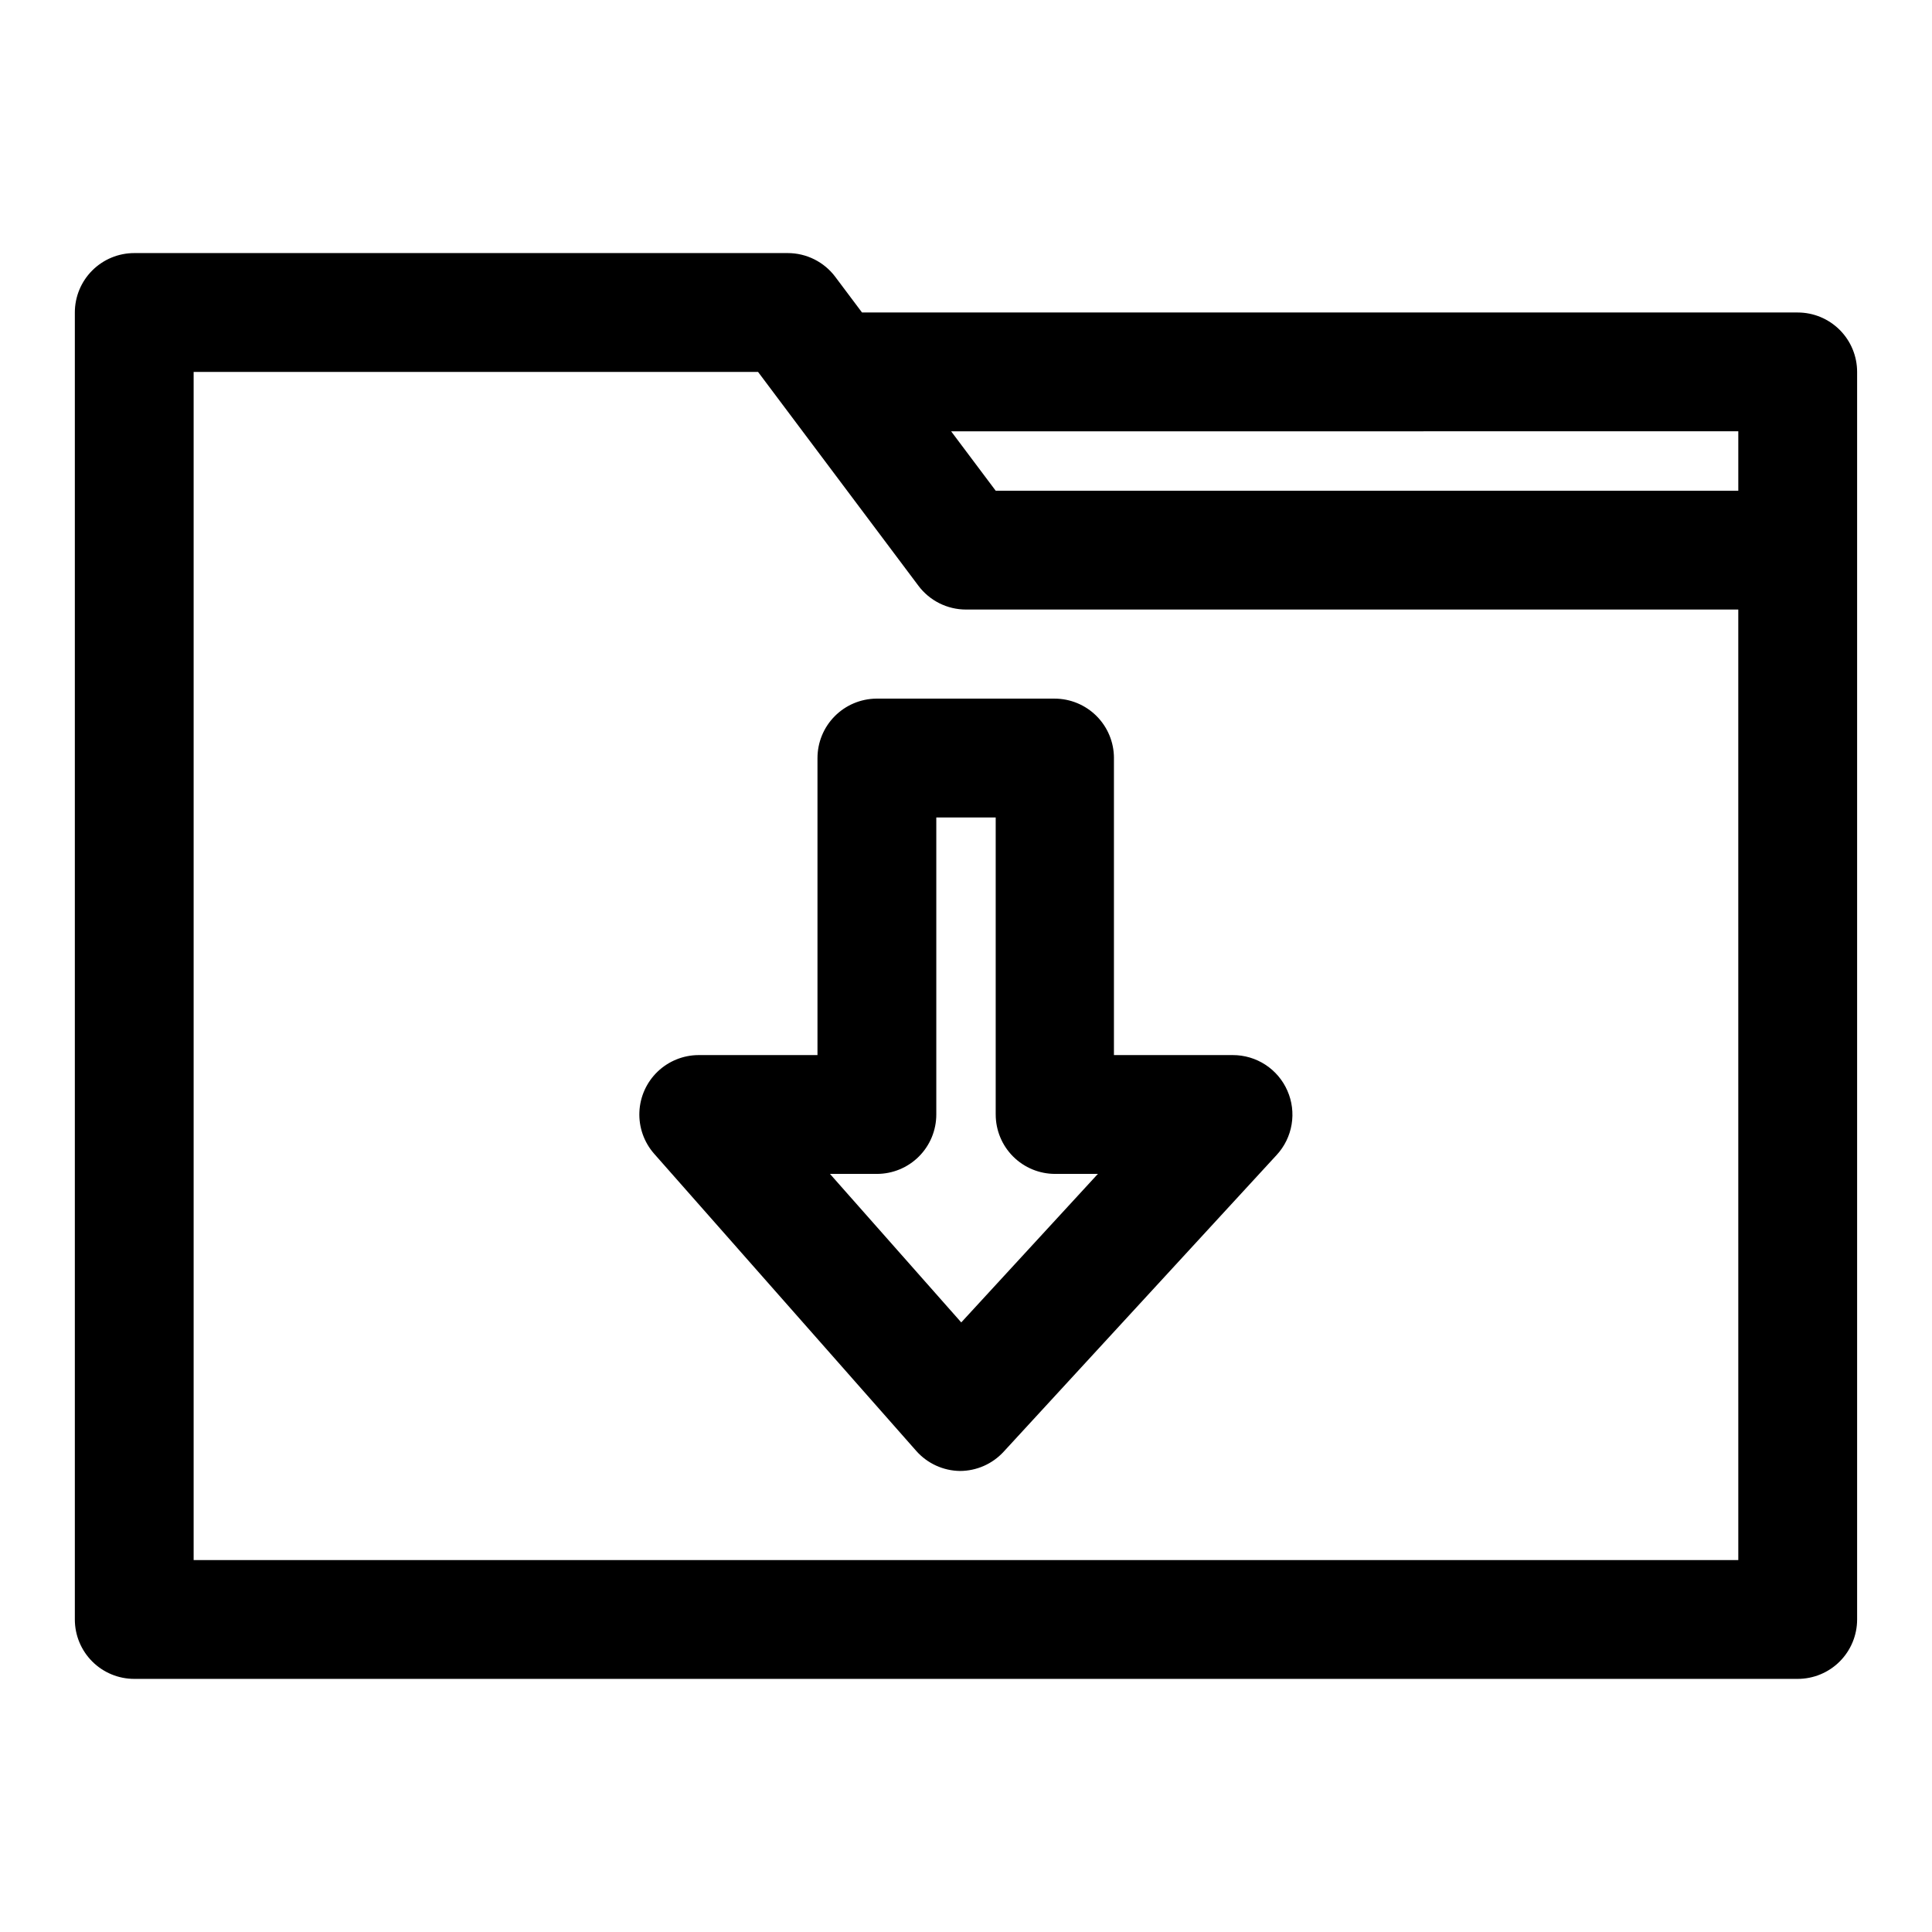
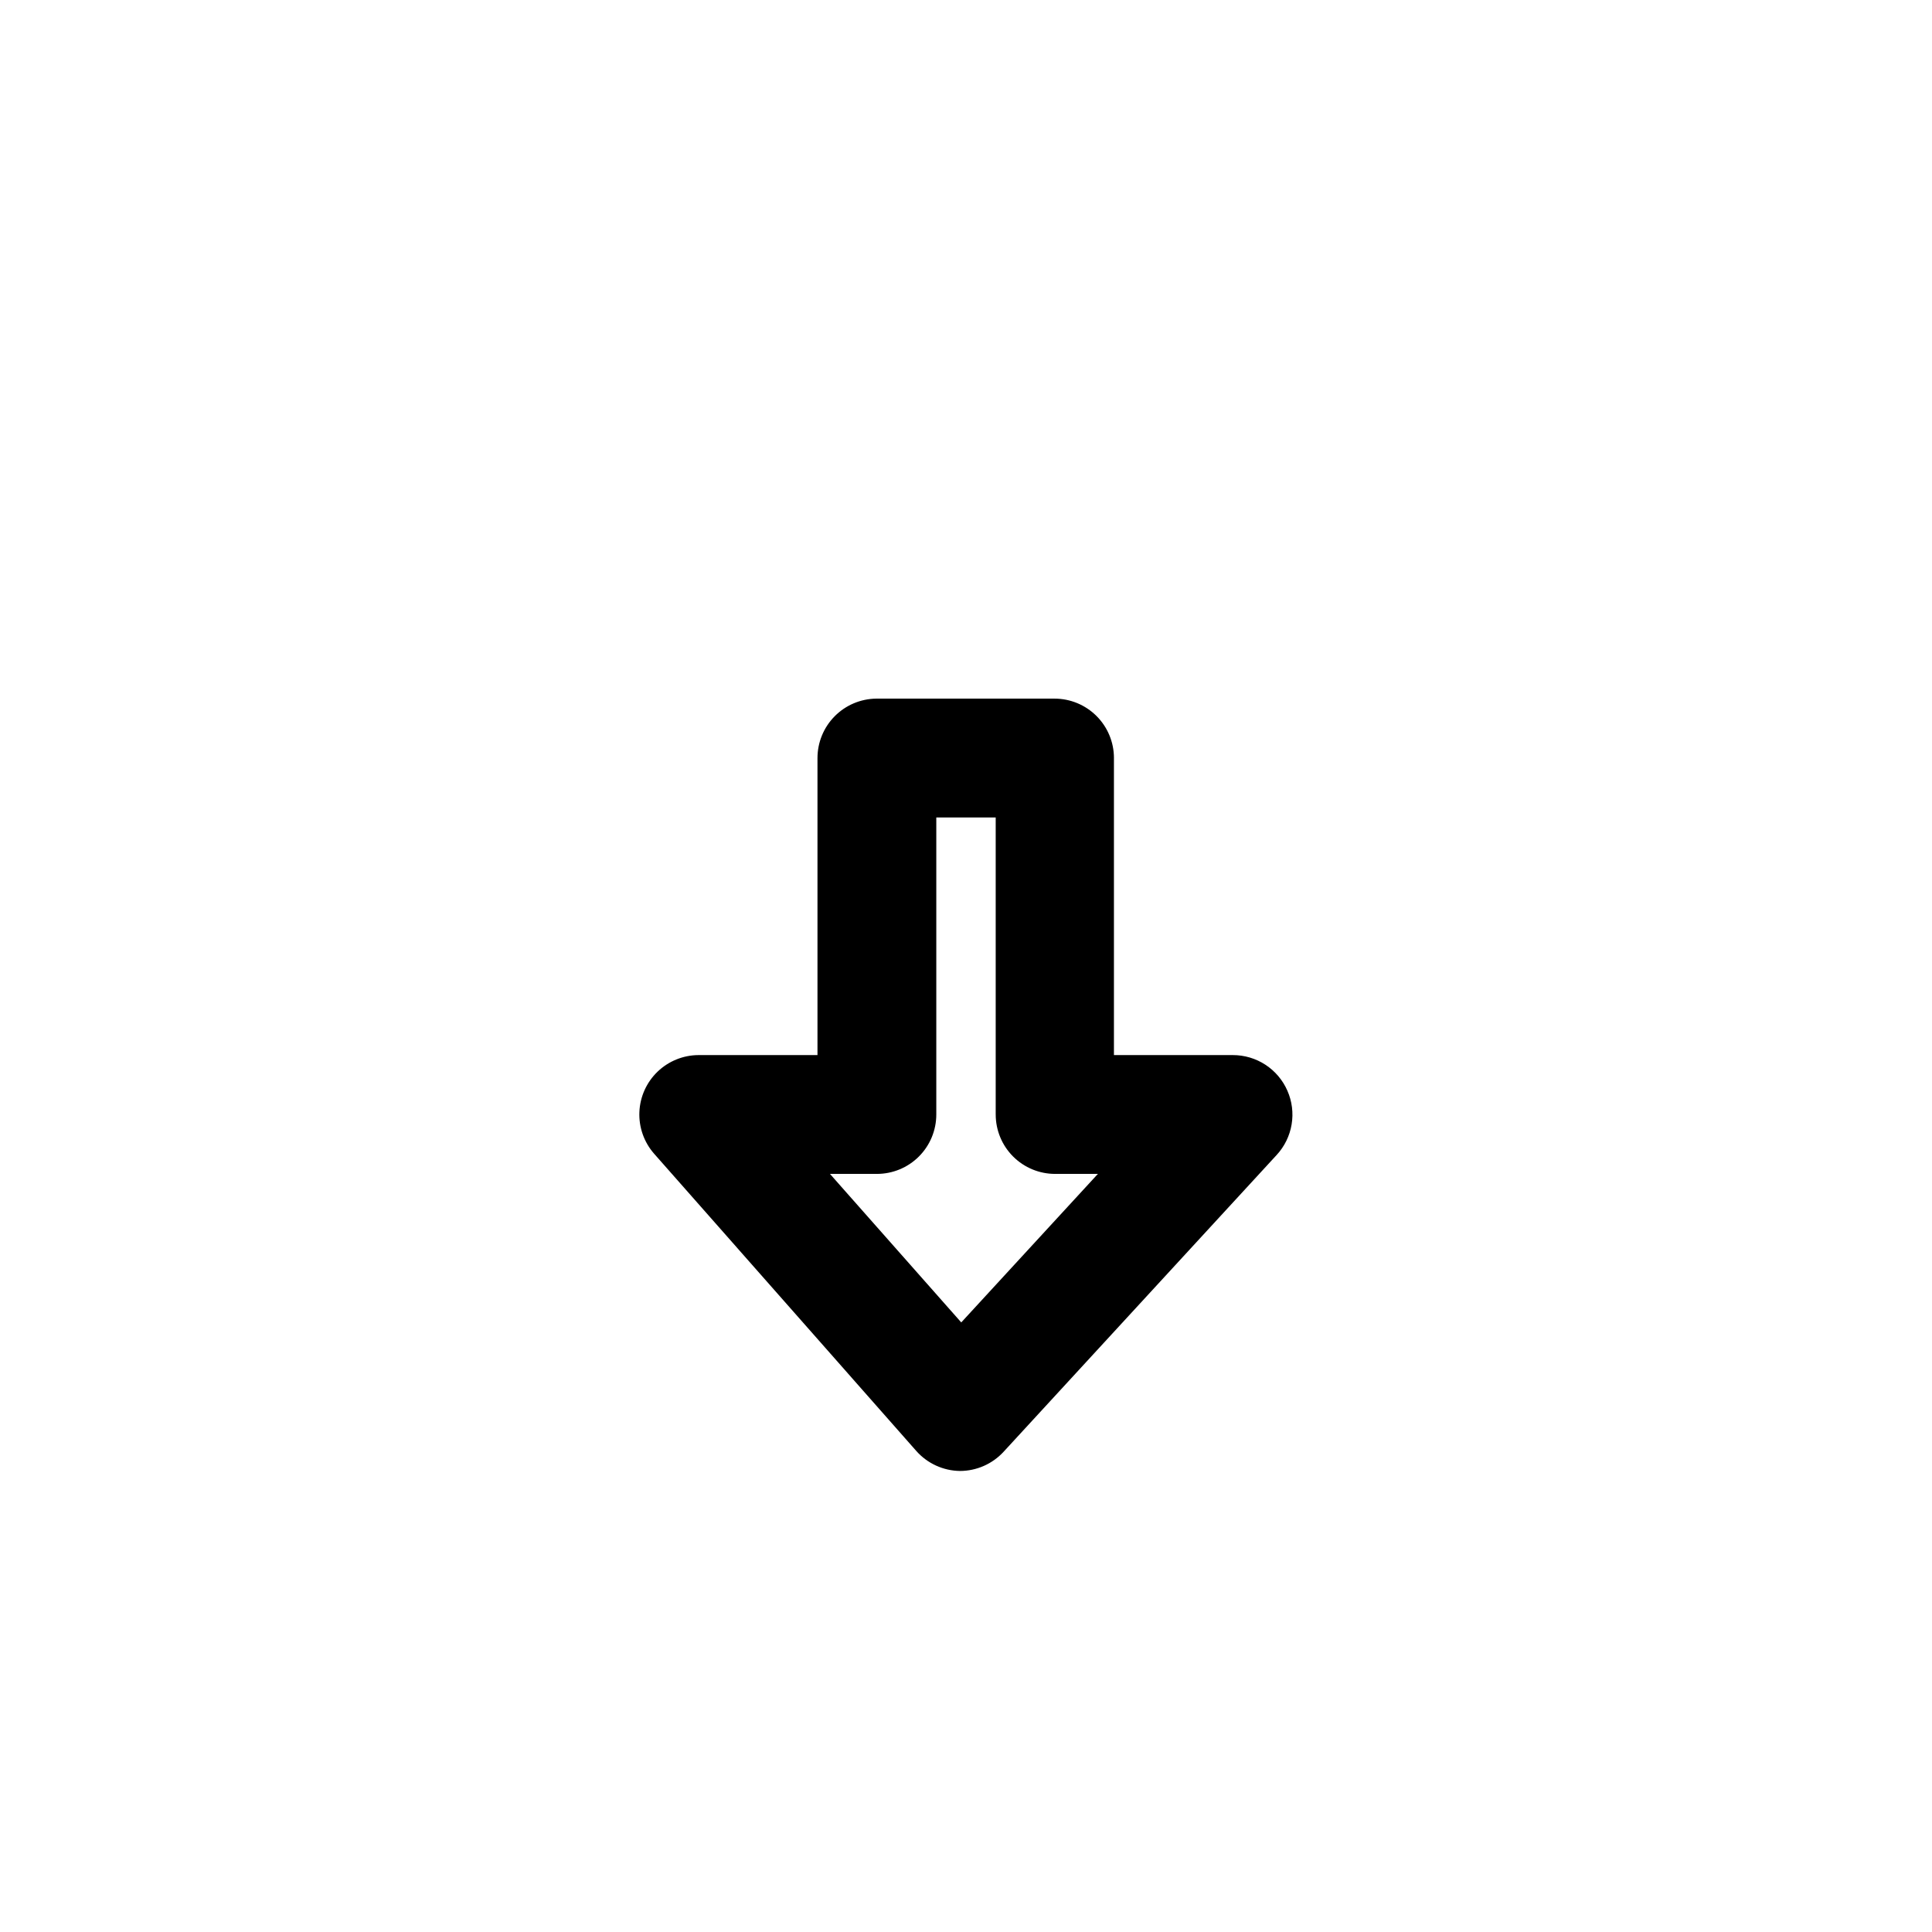
<svg xmlns="http://www.w3.org/2000/svg" fill="#000000" width="800px" height="800px" version="1.1" viewBox="144 144 512 512">
  <g>
-     <path d="m620.41 226.81h-247.97l-7.086-9.445h0.004c-2.977-3.965-7.641-6.297-12.598-6.297h-173.18c-4.176 0-8.18 1.66-11.133 4.609-2.953 2.953-4.613 6.957-4.613 11.133v346.37c0 4.176 1.66 8.18 4.613 11.133s6.957 4.609 11.133 4.609h440.83c4.176 0 8.18-1.656 11.133-4.609s4.613-6.957 4.613-11.133v-330.62c0-4.176-1.66-8.18-4.613-11.133s-6.957-4.613-11.133-4.613zm-15.742 31.488v15.746h-196.8l-11.809-15.742zm0 299.14h-409.35v-314.88h149.57l42.508 56.68c2.973 3.961 7.641 6.297 12.598 6.297h204.67z" />
    <path d="m360.64 344.89v78.719h-31.488c-4.055 0.008-7.953 1.578-10.879 4.383-2.926 2.809-4.656 6.641-4.828 10.691s1.223 8.016 3.902 11.062l69.43 78.719c2.949 3.359 7.184 5.305 11.652 5.356 4.363-0.016 8.523-1.84 11.492-5.039l72.422-78.719c2.074-2.254 3.449-5.062 3.949-8.082 0.504-3.019 0.117-6.121-1.117-8.922-1.227-2.816-3.254-5.211-5.828-6.891s-5.582-2.566-8.656-2.559h-31.488v-78.719h0.004c0-4.176-1.66-8.18-4.613-11.133s-6.957-4.613-11.133-4.613h-47.23c-4.148 0.043-8.113 1.719-11.031 4.668-2.922 2.949-4.559 6.93-4.559 11.078zm31.488 94.465v-78.719h15.742v78.719h0.004c0 4.176 1.656 8.18 4.609 11.133 2.953 2.953 6.957 4.609 11.133 4.609h11.336l-36.211 39.359-34.793-39.359h12.438c4.176 0 8.18-1.656 11.133-4.609 2.953-2.953 4.609-6.957 4.609-11.133z" />
  </g>
</svg>